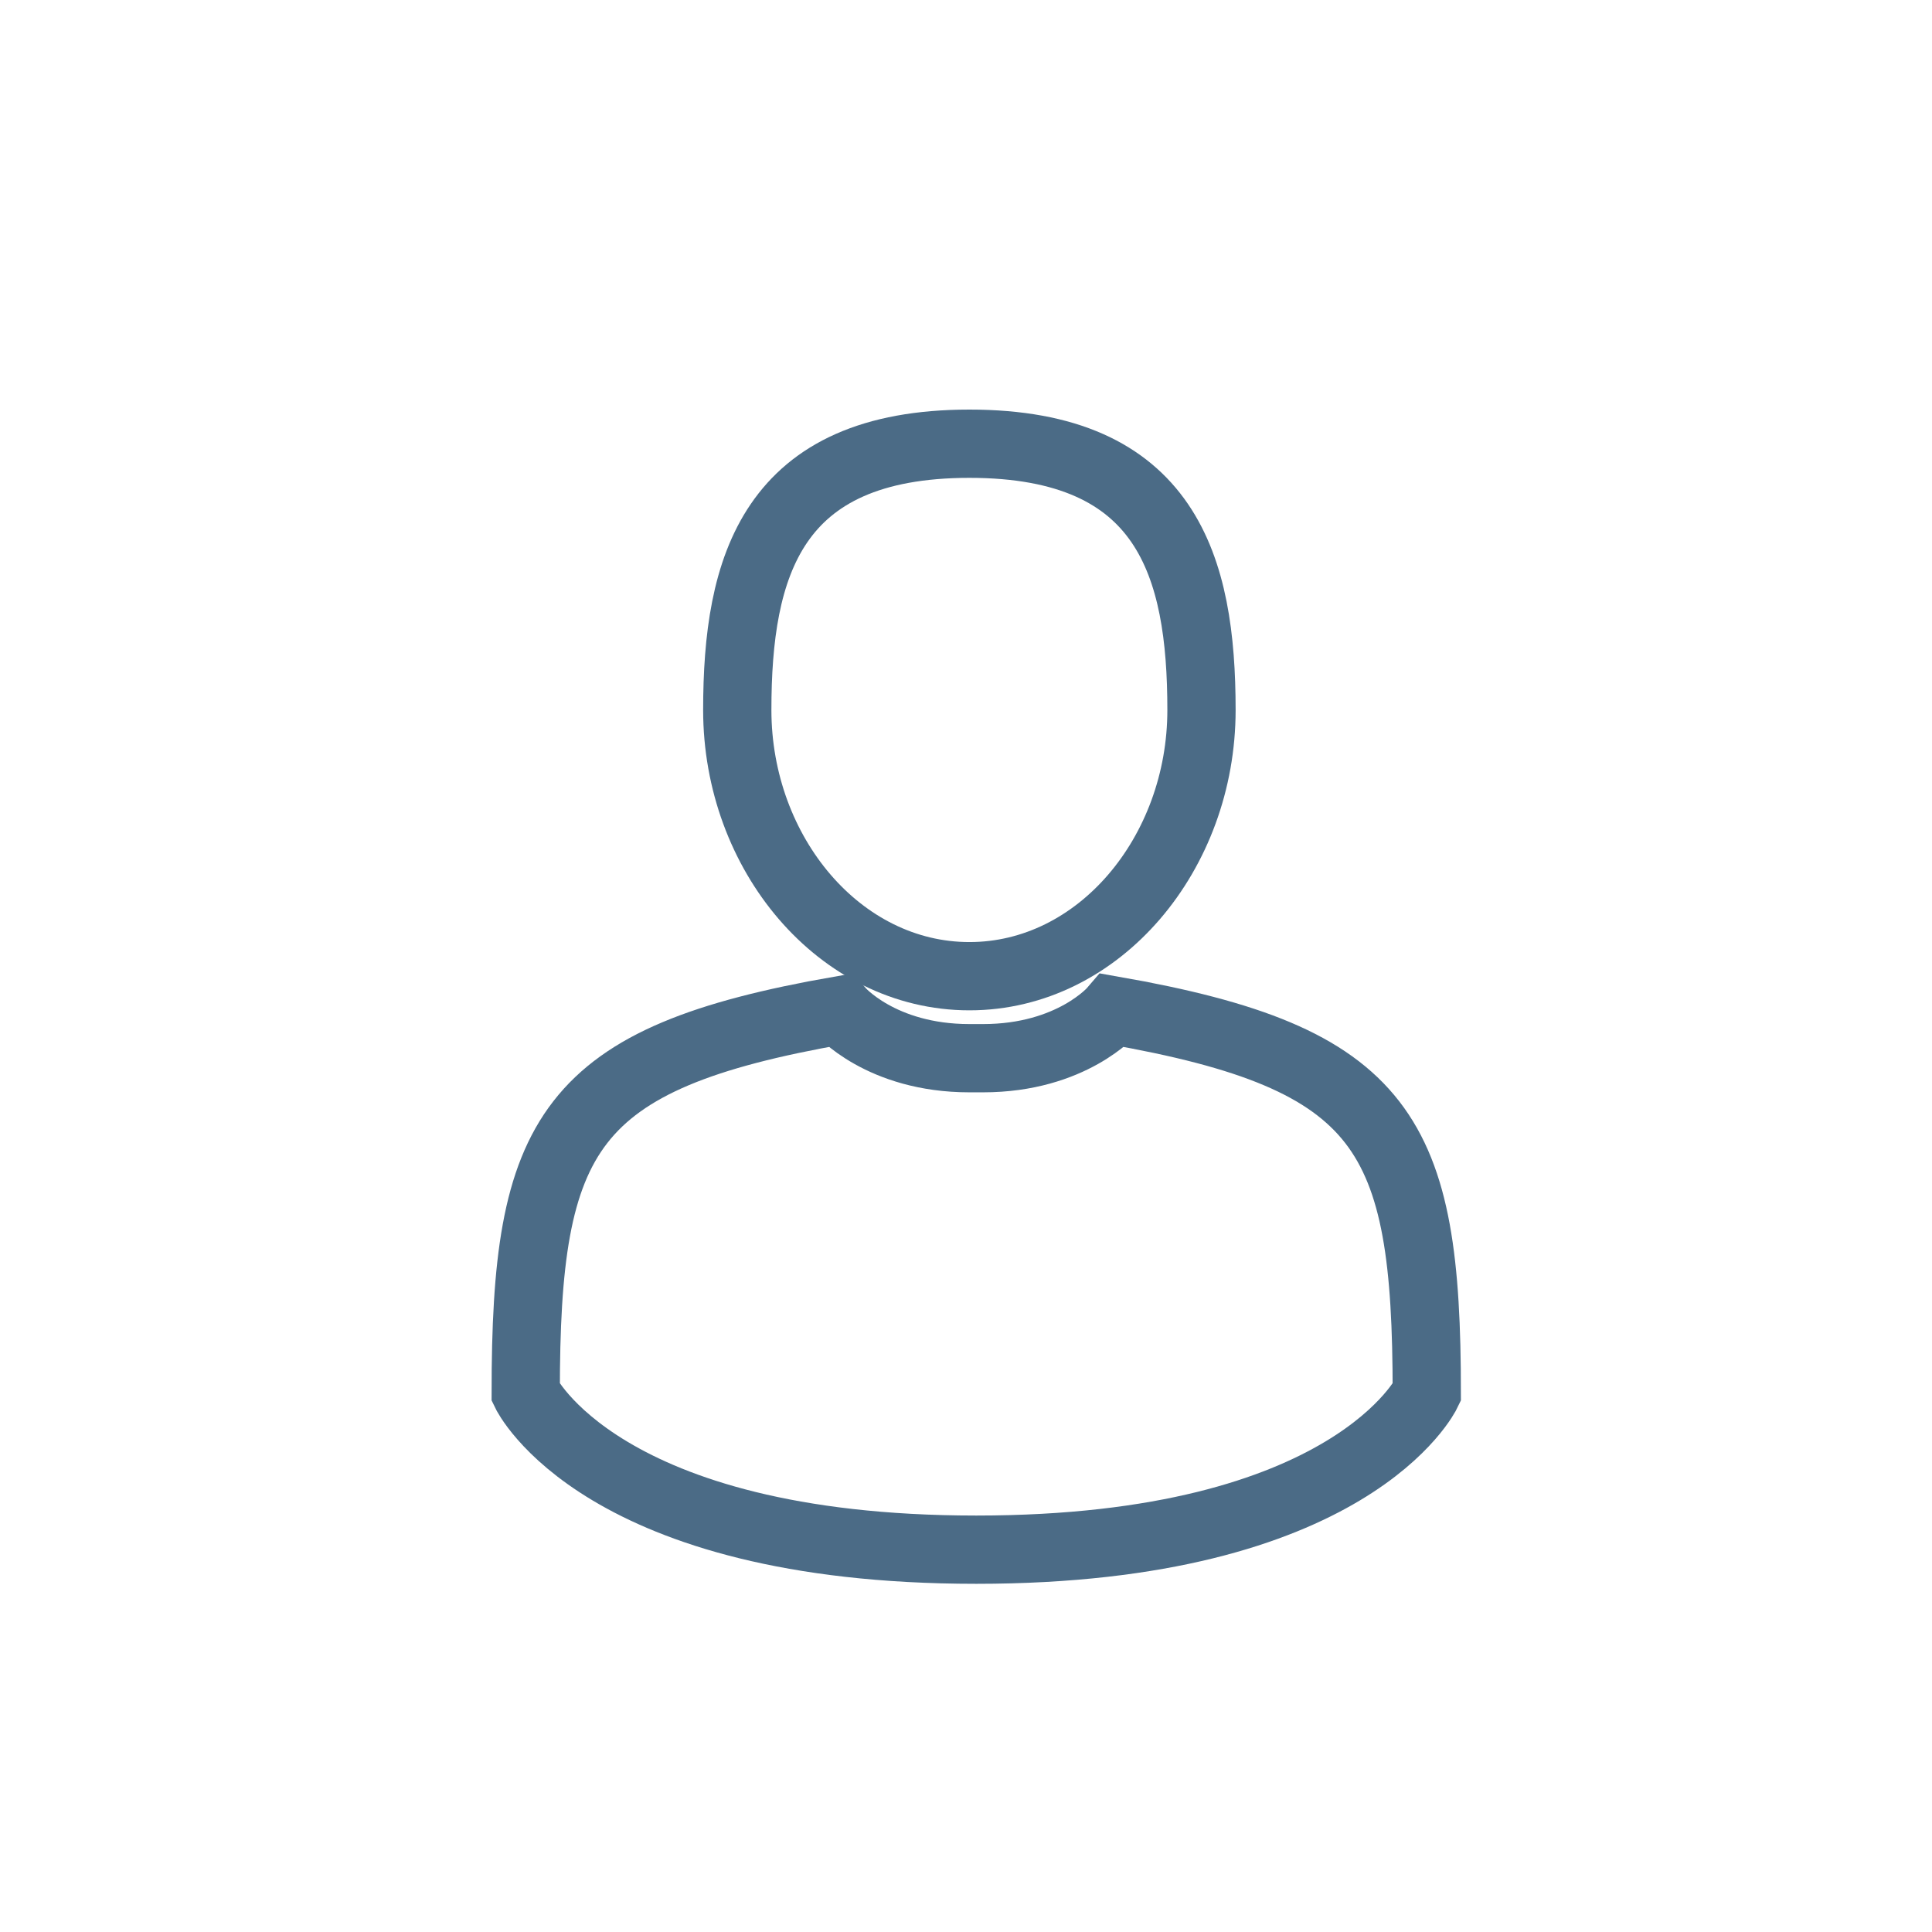
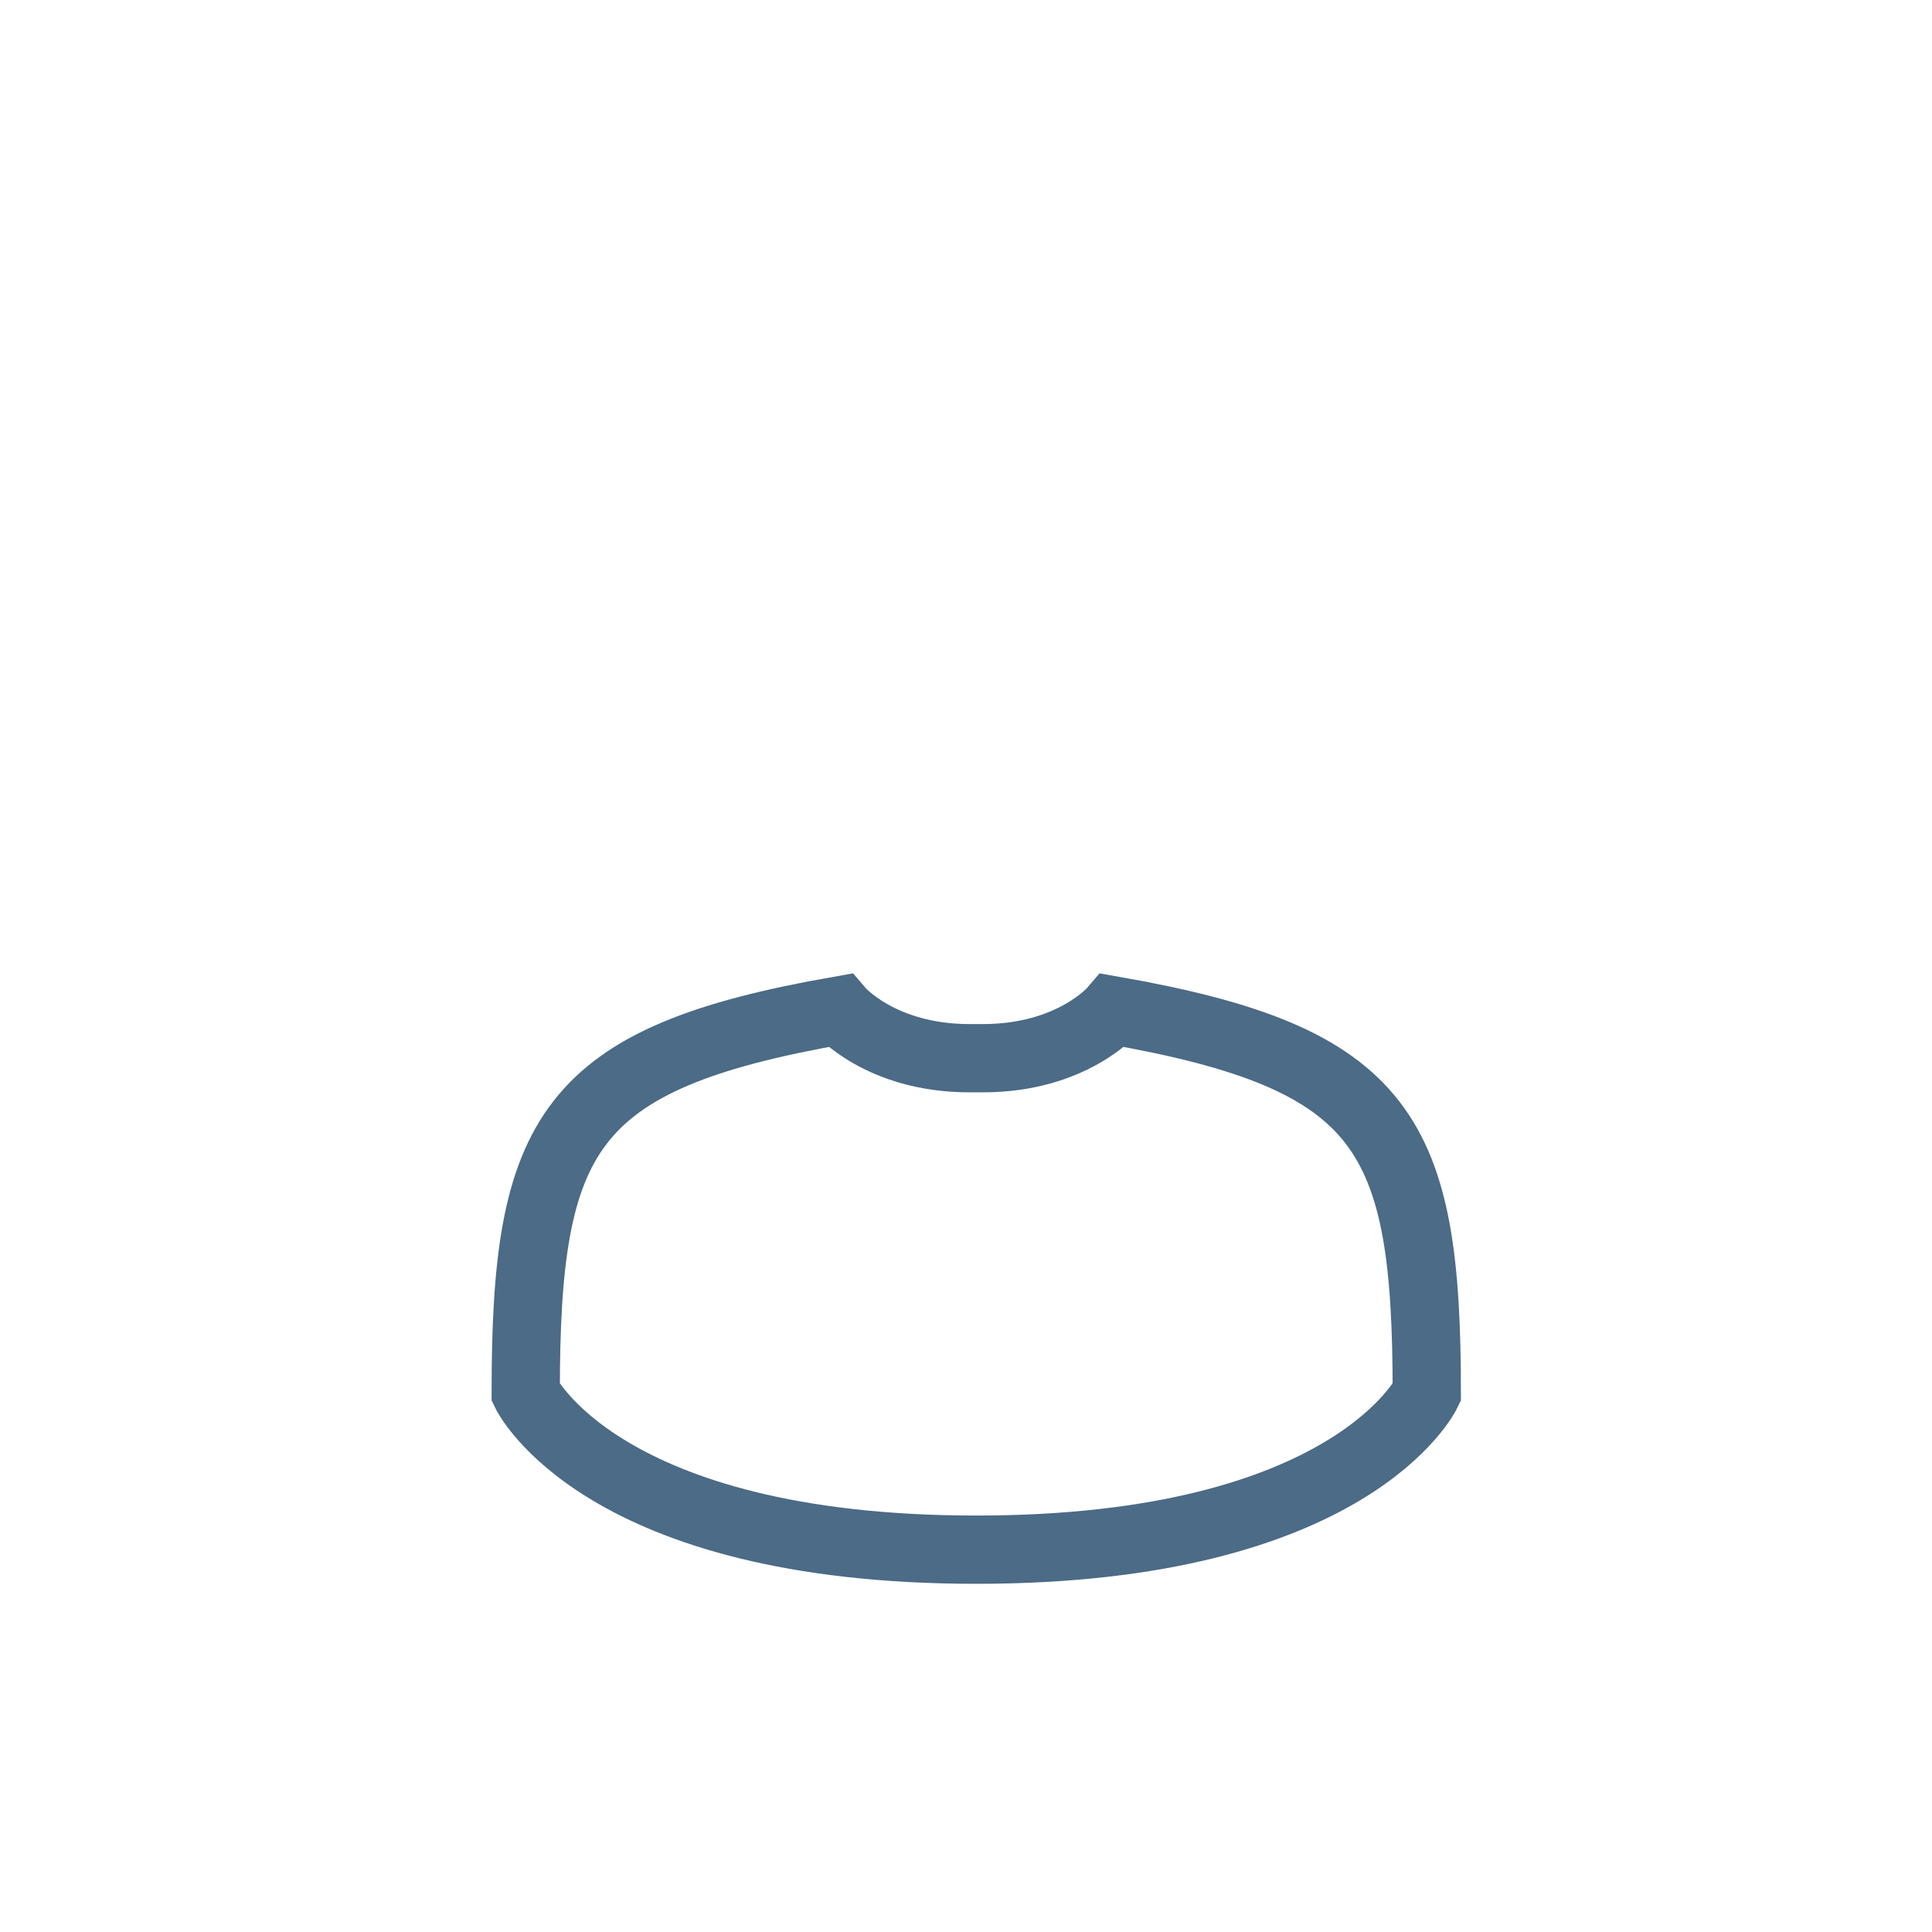
<svg xmlns="http://www.w3.org/2000/svg" width="18" height="18" viewBox="0 0 18 18" fill="none">
-   <path d="M9.032 9.095C10.24 9.095 11.194 7.951 11.194 6.615C11.194 5.279 10.876 4.134 9.032 4.134C7.187 4.134 6.869 5.279 6.869 6.615C6.869 7.951 7.823 9.095 9.032 9.095Z" stroke="#4B6B86" stroke-width="0.636" stroke-miterlimit="10" />
  <path d="M9.032 9.859C8.205 9.859 7.824 9.413 7.824 9.413C5.279 9.859 4.898 10.558 4.898 12.975C4.898 12.975 5.597 14.438 9.096 14.438C12.594 14.438 13.293 12.975 13.293 12.975C13.293 10.558 12.912 9.859 10.368 9.413C10.368 9.413 9.986 9.859 9.159 9.859H9.032Z" stroke="#4B6B86" stroke-width="0.636" stroke-miterlimit="10" />
</svg>